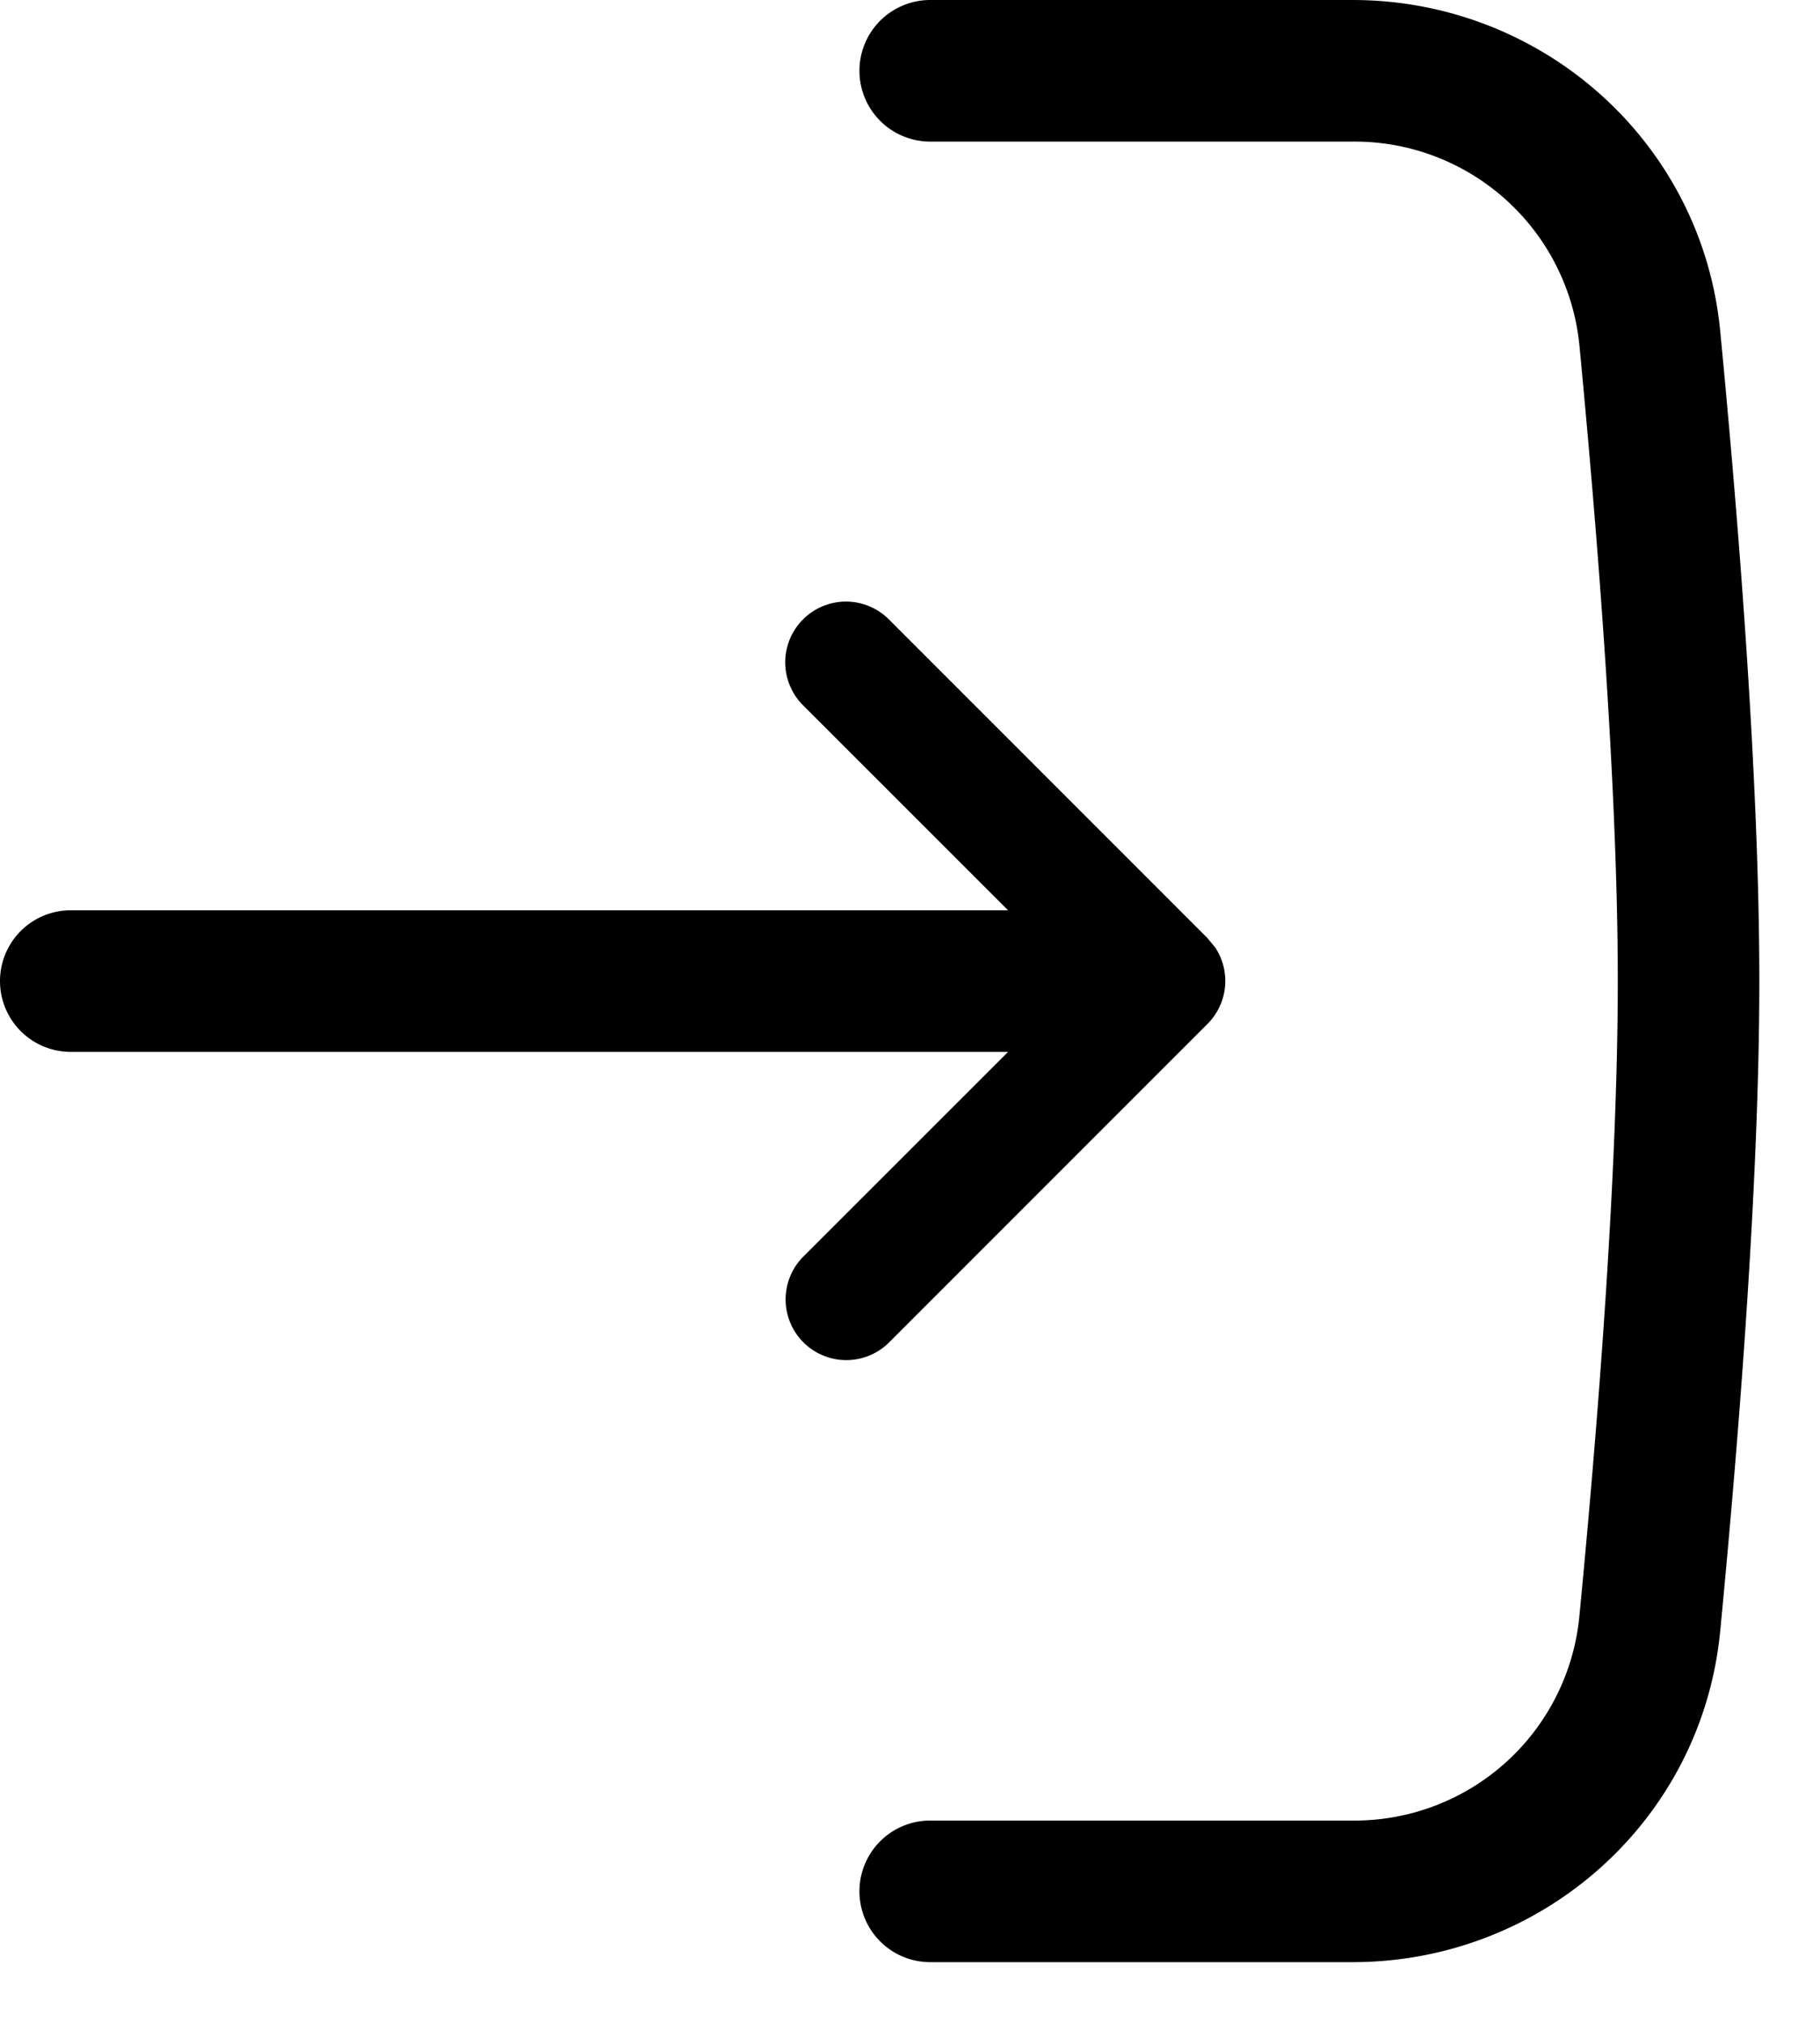
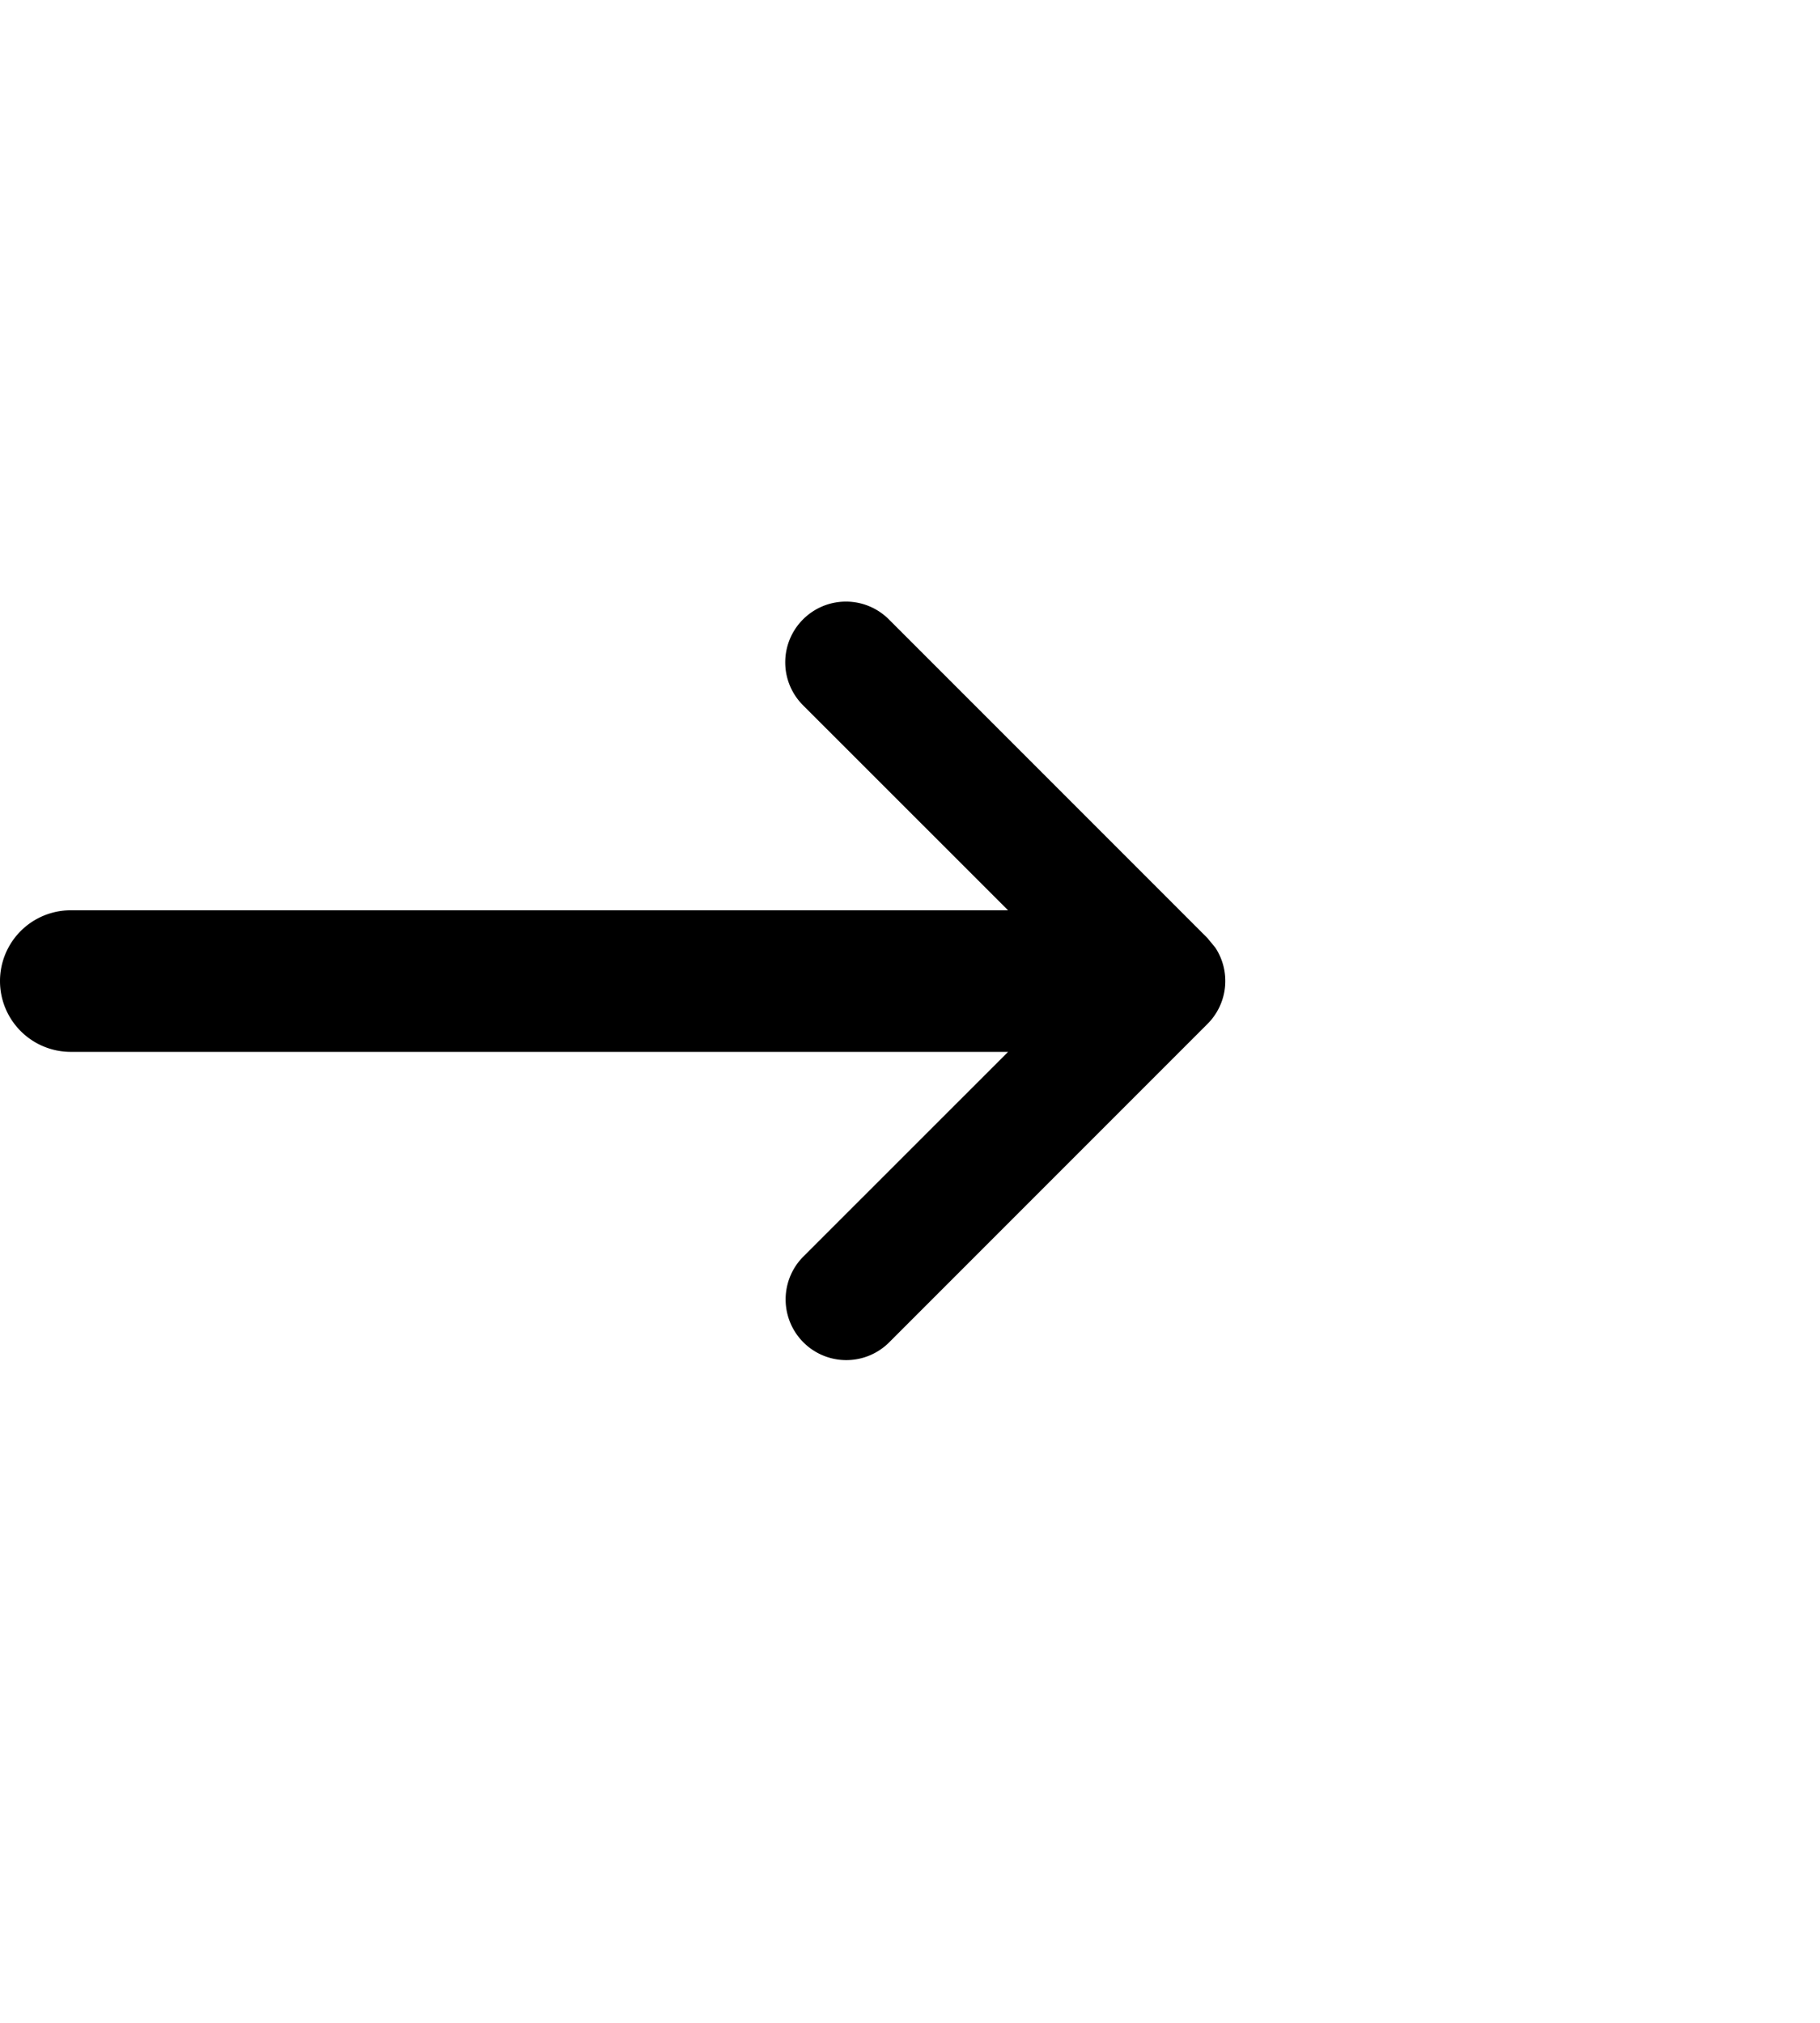
<svg xmlns="http://www.w3.org/2000/svg" viewBox="0 0 18 20" fill="currentColor">
-   <path d="M13.377 0c1.868 0 3.455 1.396 3.636 3.273.182 1.888.387 4.452.387 6.427 0 1.975-.205 4.54-.387 6.427-.182 1.878-1.768 3.273-3.636 3.273H9.2a.7.7 0 0 1 0-1.4h4.177a2.234 2.234 0 0 0 2.242-2.008C15.801 14.11 16 11.603 16 9.7c0-1.903-.2-4.41-.38-6.292A2.234 2.234 0 0 0 13.376 1.4H9.2a.7.7 0 0 1 0-1.4h4.177Z">
-     </path>
  <path d="M7.942 6.124a.6.6 0 0 1 .849 0l3.151 3.151.078.095a.6.6 0 0 1-.078.754l-3.151 3.151a.6.6 0 0 1-.849-.848L9.97 10.4H.7A.7.7 0 0 1 .7 9h9.27L7.942 6.973a.6.6 0 0 1 0-.849Z">
    </path>
</svg>